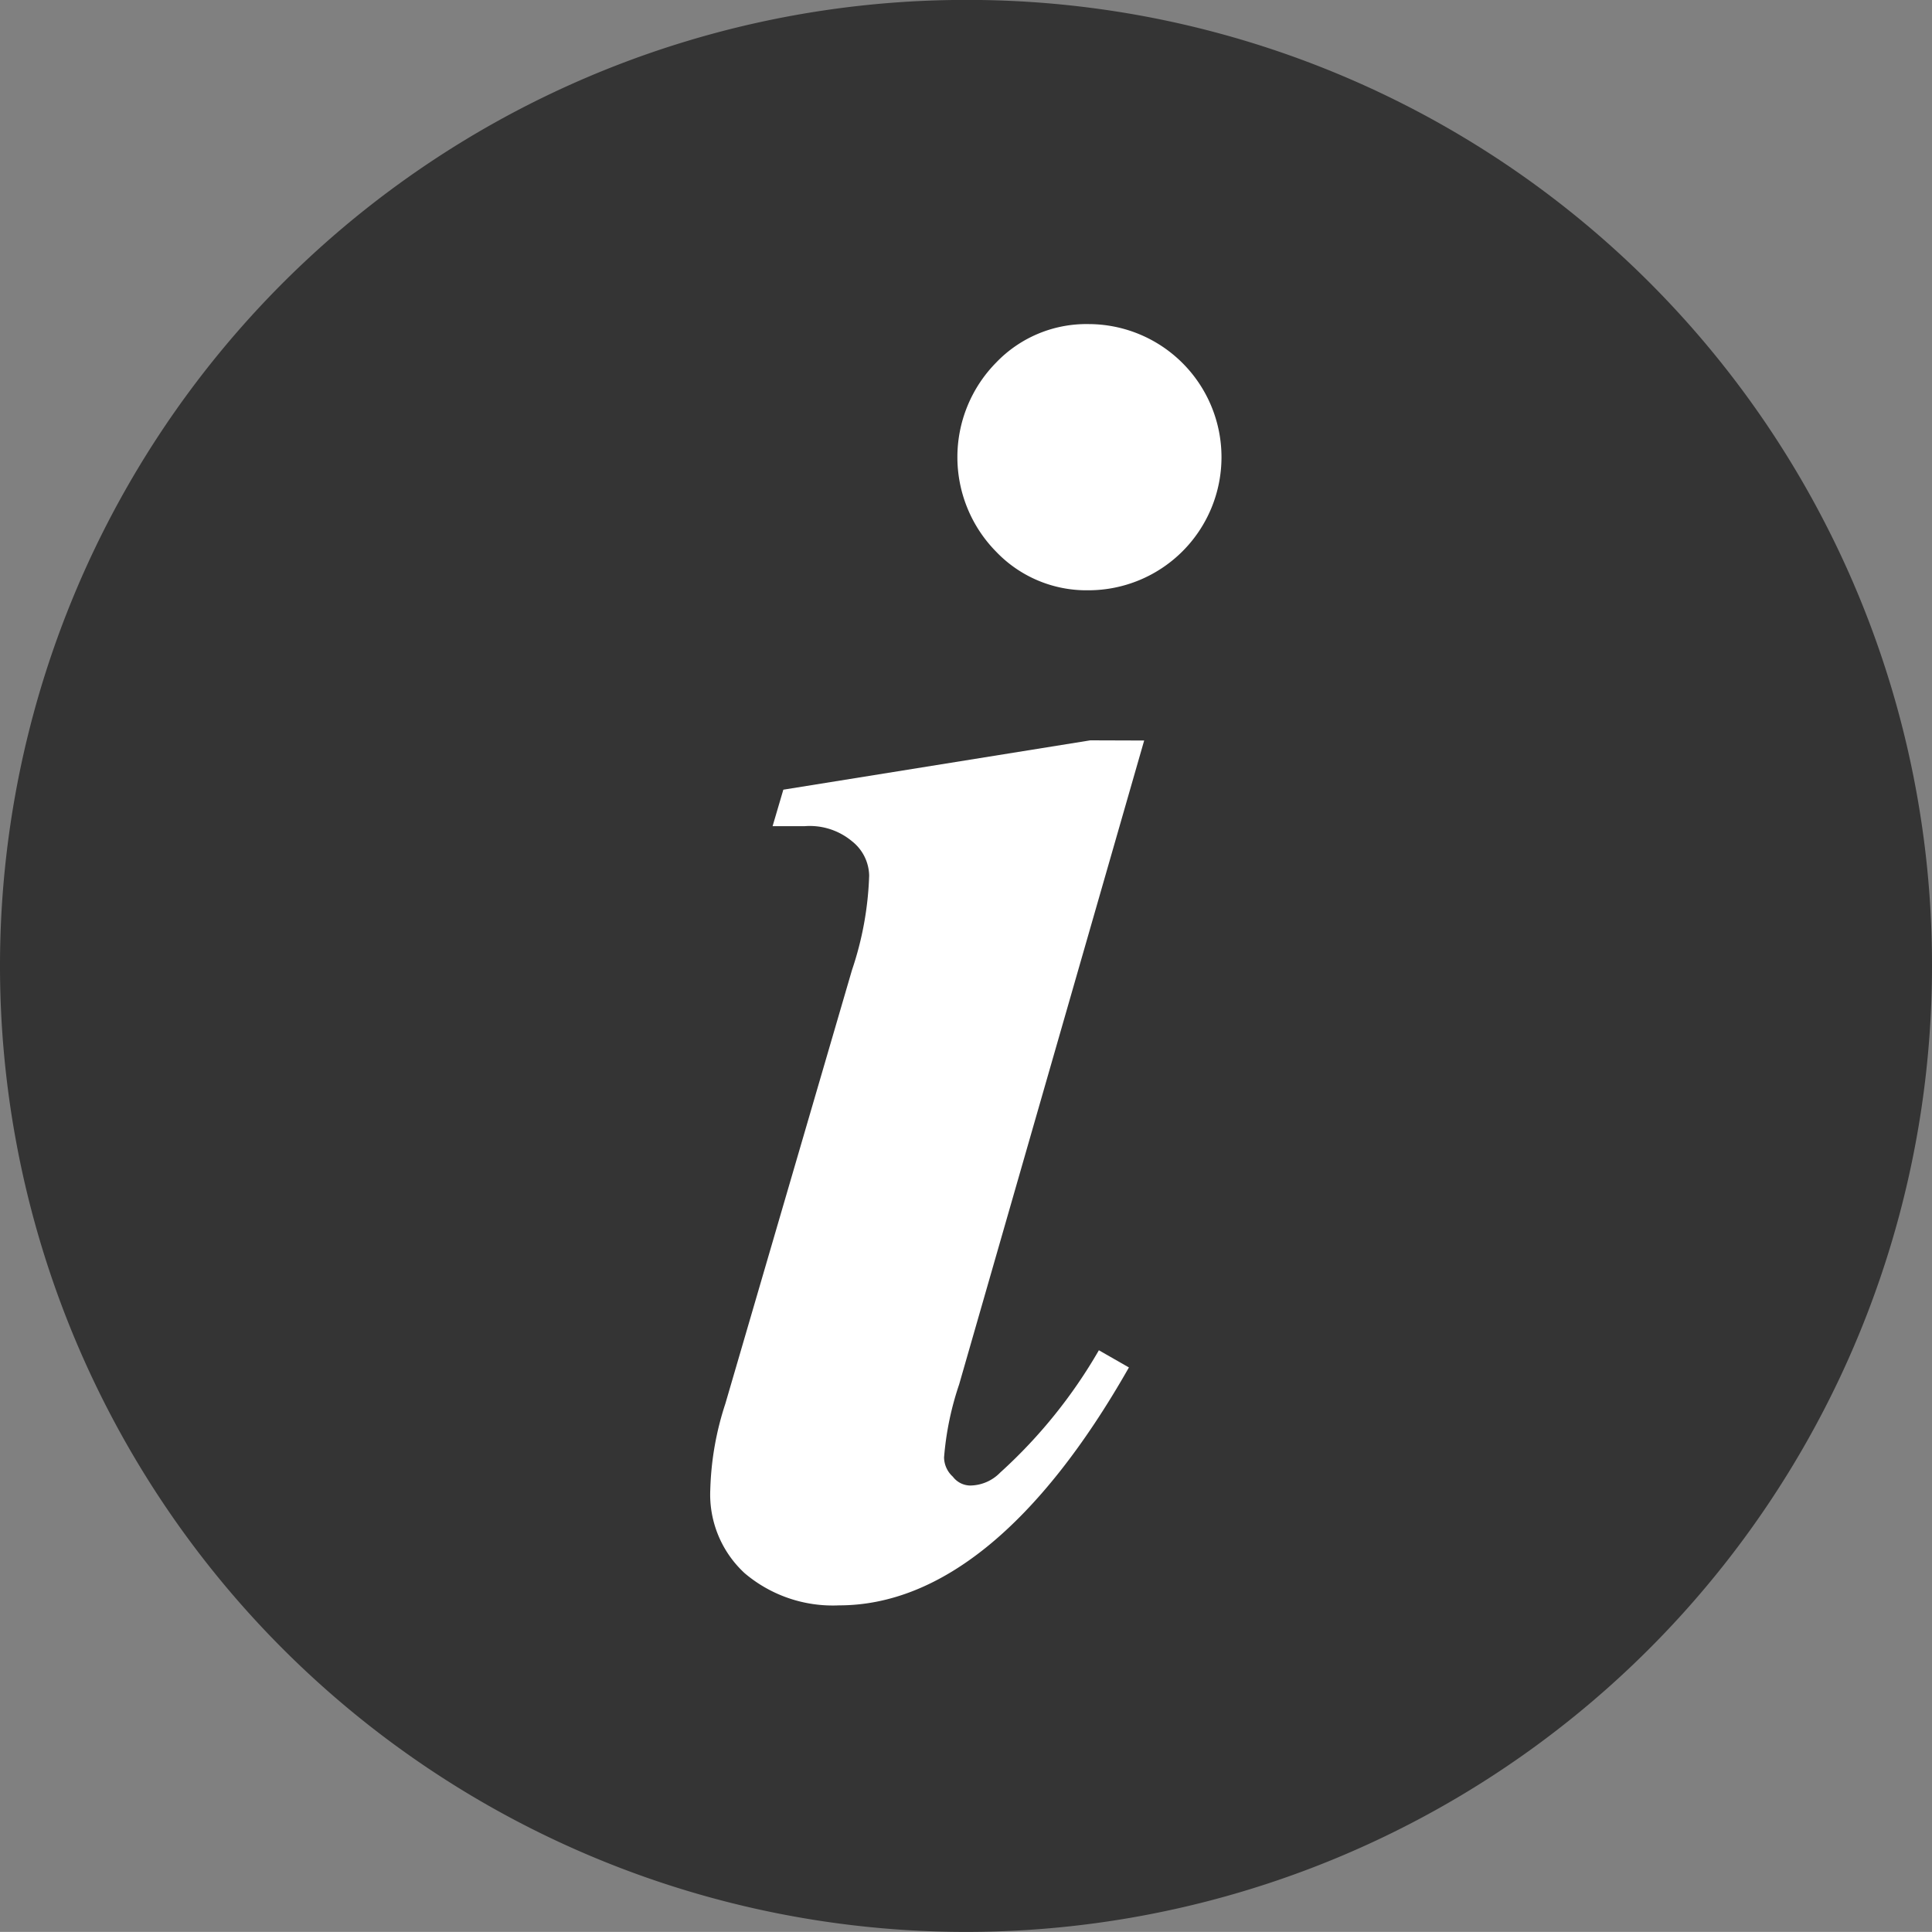
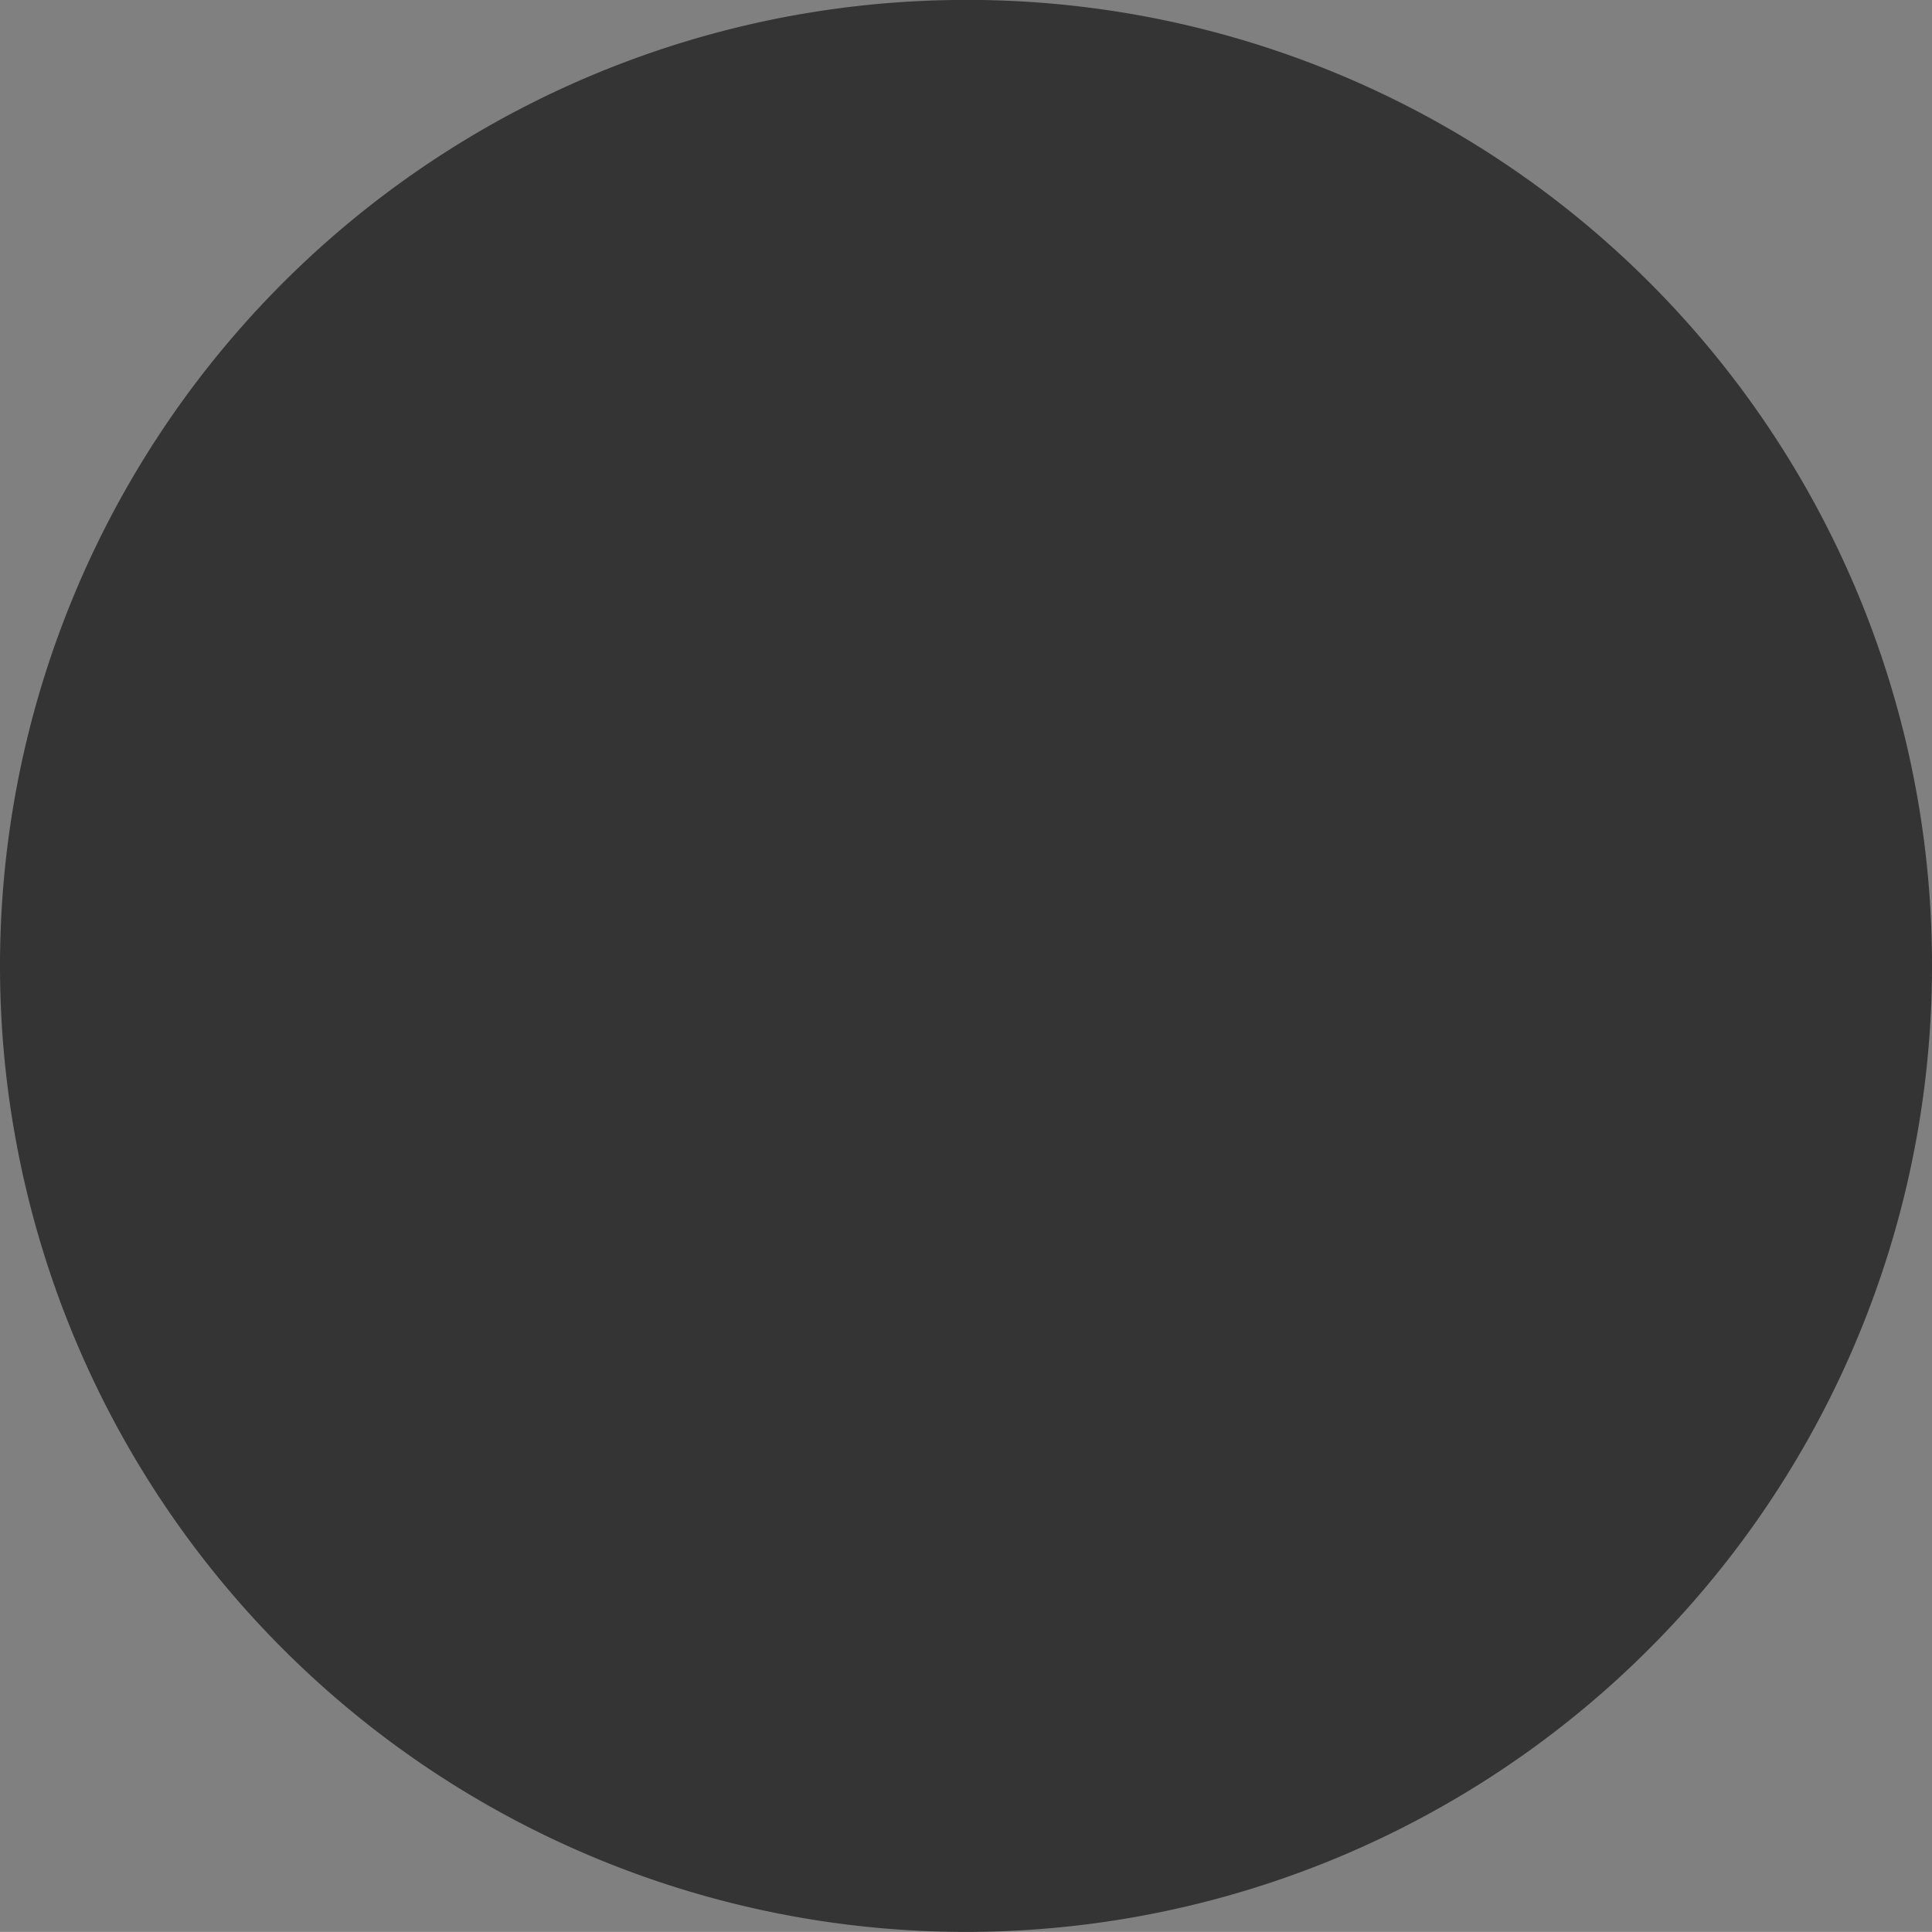
<svg xmlns="http://www.w3.org/2000/svg" viewBox="-841 -9881.287 21.926 21.925">
  <rect x="-841" y="-9881.287" width="21.926" height="21.925" fill="#808080" stroke="none" />
  <defs>
    <style>
      .cls-1 {
        fill: #343434;
      }

      .cls-2 {
        fill: #fff;
      }
    </style>
  </defs>
  <g id="Groupe_7" data-name="Groupe 7" transform="translate(-841 -10833.688)">
-     <path id="Tracé_32" data-name="Tracé 32" class="cls-1" d="M21.926,963.363A10.963,10.963,0,1,1,10.963,952.4,10.948,10.948,0,0,1,21.926,963.363Z" />
+     <path id="Tracé_32" data-name="Tracé 32" class="cls-1" d="M21.926,963.363A10.963,10.963,0,1,1,10.963,952.4,10.948,10.948,0,0,1,21.926,963.363" />
    <g id="Groupe_6" data-name="Groupe 6" transform="translate(8.064 956.079)">
-       <path id="Tracé_33" data-name="Tracé 33" class="cls-2" d="M37.388,967.5a1.51,1.51,0,1,1,0,3.021,1.417,1.417,0,0,1-1.048-.439,1.529,1.529,0,0,1,0-2.144A1.417,1.417,0,0,1,37.388,967.5Zm.633,4.726-2.1,7.308a3.43,3.43,0,0,0-.171.828.3.3,0,0,0,.1.219.251.251,0,0,0,.195.1.481.481,0,0,0,.341-.146,5.732,5.732,0,0,0,1.121-1.389l.341.195c-1.023,1.8-2.144,2.7-3.289,2.7a1.546,1.546,0,0,1-1.072-.365,1.215,1.215,0,0,1-.39-.95,3.406,3.406,0,0,1,.171-.974l1.437-4.921a3.7,3.7,0,0,0,.195-1.072.508.508,0,0,0-.195-.39.748.748,0,0,0-.536-.171h-.365l.122-.414,3.484-.56Z" transform="translate(-33.1 -967.5)" />
-     </g>
+       </g>
  </g>
</svg>